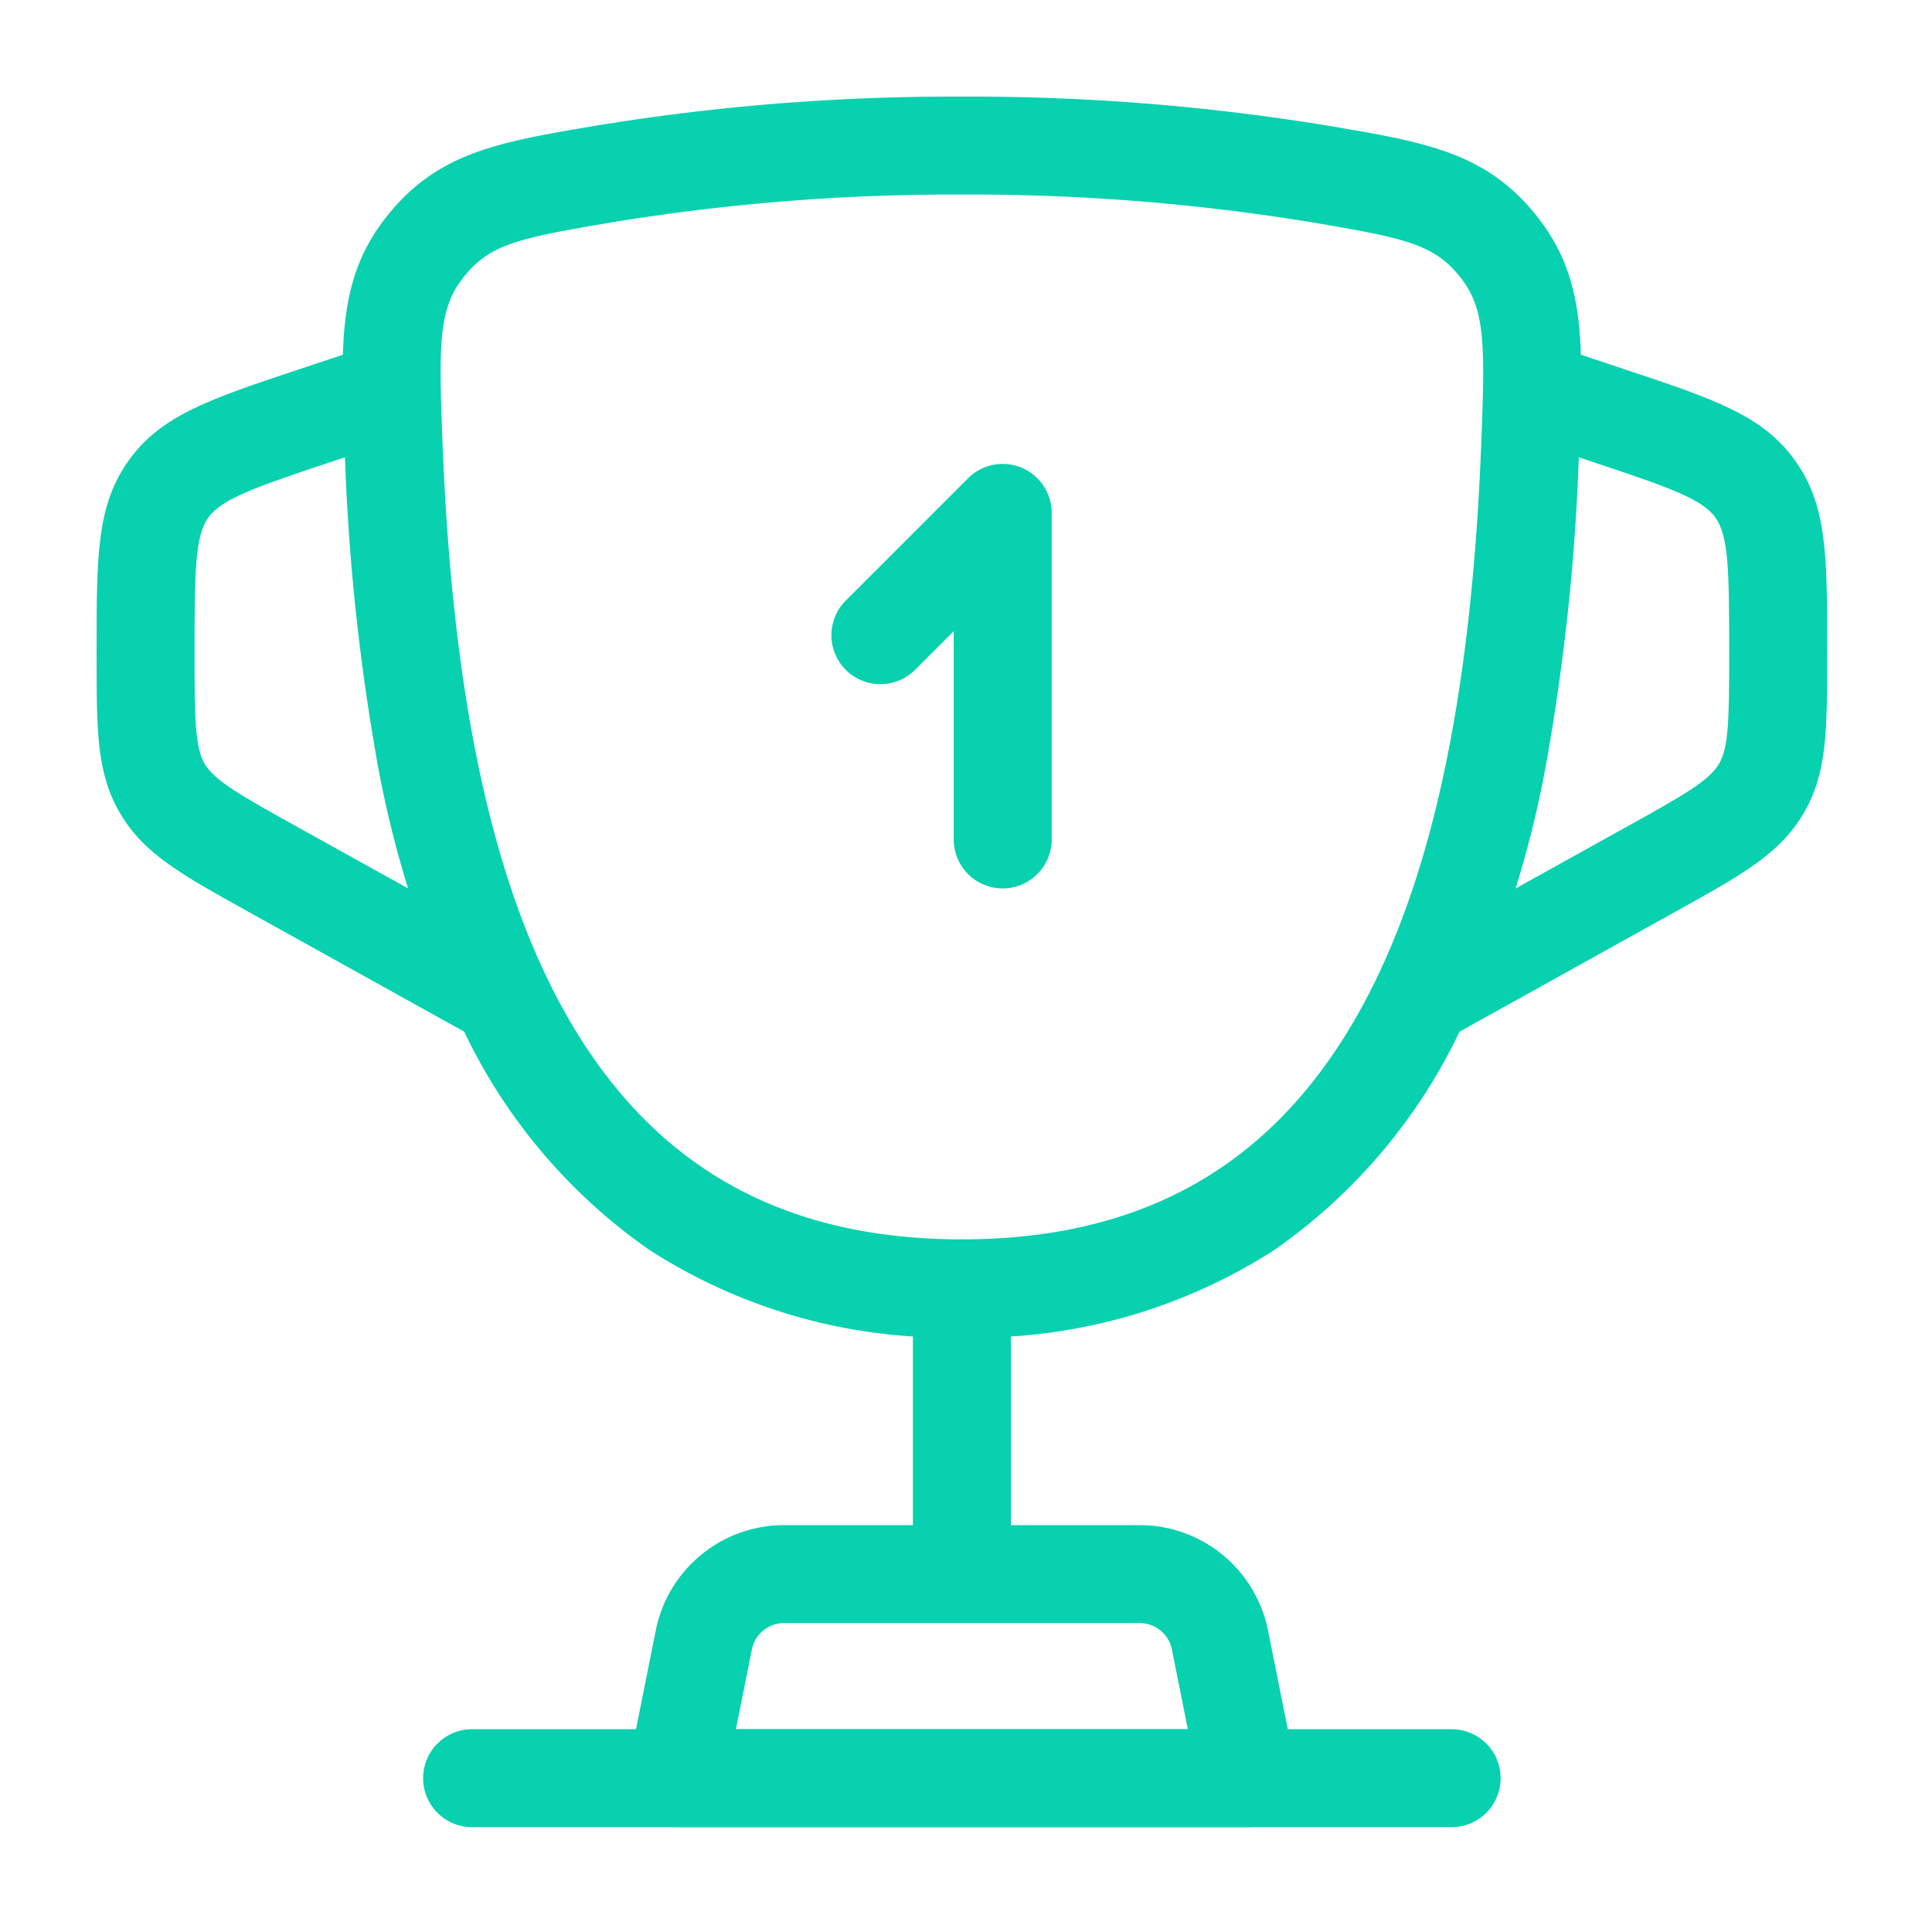
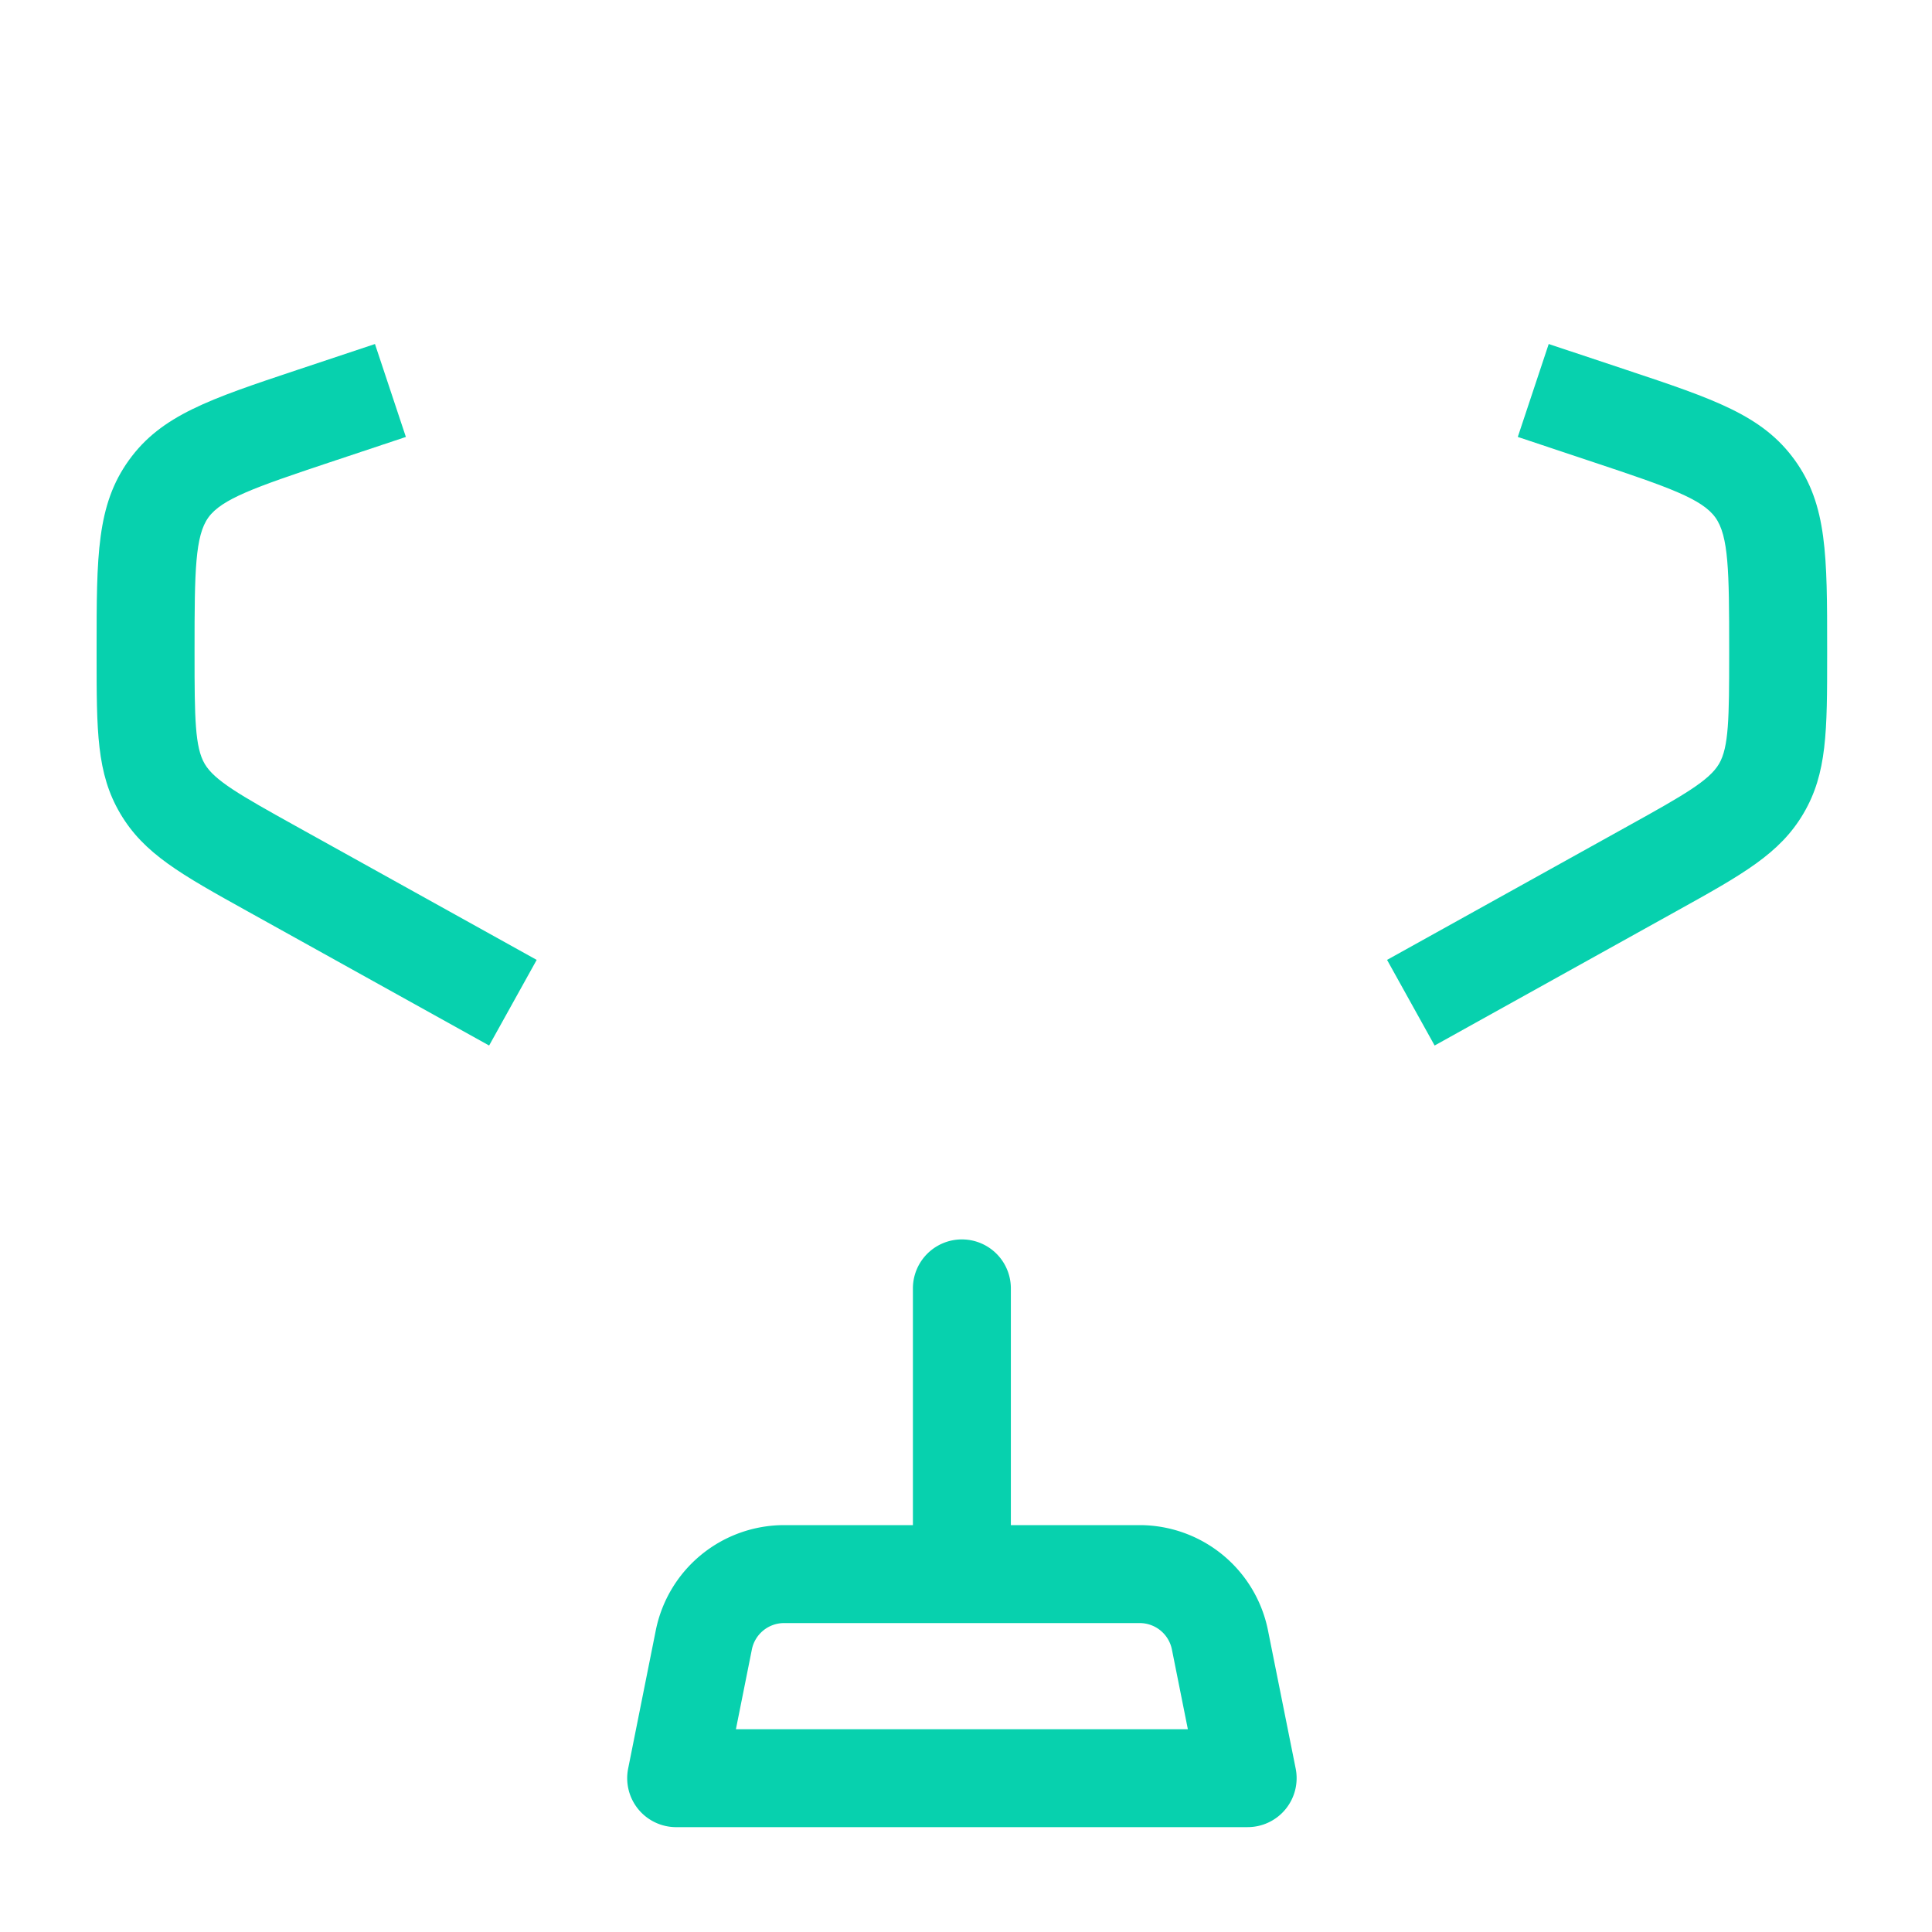
<svg xmlns="http://www.w3.org/2000/svg" width="100" height="100" viewBox="0 0 100 100">
  <defs>
    <clipPath id="clip-differential_7">
      <rect width="100" height="100" />
    </clipPath>
  </defs>
  <g id="differential_7" data-name="differential – 7" clip-path="url(#clip-differential_7)">
    <g id="experiencia" transform="translate(5 5)">
-       <path id="Caminho_7710" data-name="Caminho 7710" d="M35.568,64.722A28.472,28.472,0,0,1,19.4,60.2,28.944,28.944,0,0,1,9.753,48.785a54.971,54.971,0,0,1-4.6-14.731A111.62,111.62,0,0,1,3.624,18.8C3.4,13.195,3.267,9.814,5.88,6.6S11.564,2.859,16.653,2A114.227,114.227,0,0,1,35.568.5,114.219,114.219,0,0,1,54.483,2c5.089.859,8.16,1.377,10.773,4.6s2.479,6.6,2.256,12.2A111.619,111.619,0,0,1,65.98,34.054a54.971,54.971,0,0,1-4.6,14.731A28.944,28.944,0,0,1,51.736,60.2,28.471,28.471,0,0,1,35.568,64.722Zm0-59.152A109.155,109.155,0,0,0,17.5,7c-4.87.822-6.334,1.132-7.681,2.791s-1.34,3.432-1.126,8.8c.484,12.194,2.317,21.33,5.6,27.931,4.4,8.833,11.356,13.127,21.276,13.127s16.879-4.294,21.276-13.127c3.286-6.6,5.118-15.737,5.6-27.931.213-5.372.217-7.15-1.126-8.8S58.51,7.821,53.64,7A109.147,109.147,0,0,0,35.568,5.57Z" transform="translate(9.219 -0.5)" fill="#07d1ae" />
-       <path id="Caminho_7711" data-name="Caminho 7711" d="M18.373,26.971a2.535,2.535,0,0,1-2.535-2.535V13.655l-2.01,2.01a2.535,2.535,0,0,1-3.585-3.585L16.58,5.743a2.535,2.535,0,0,1,4.328,1.793v16.9A2.535,2.535,0,0,1,18.373,26.971Z" transform="translate(28.526 14.013)" fill="#07d1ae" />
      <path id="Caminho_7712" data-name="Caminho 7712" d="M19.234,39.887l-2.462-4.432,12.493-6.941c2.888-1.6,4.186-2.35,4.69-3.207s.525-2.353.525-5.657v-.306c0-4.019-.028-5.836-.717-6.791s-2.4-1.558-6.216-2.829L23.539,8.387l1.6-4.81L29.15,4.913C33.7,6.429,36.2,7.263,37.876,9.587s1.675,4.964,1.675,9.756v.306c0,3.963,0,6.146-1.226,8.229s-3.134,3.143-6.6,5.067Z" transform="translate(50.022 9.229)" fill="#07d1ae" />
      <path id="Caminho_7713" data-name="Caminho 7713" d="M20.817,39.887,8.324,32.946c-3.464-1.924-5.372-2.984-6.6-5.067S.5,23.613.5,19.65v-.307c0-4.792,0-7.432,1.675-9.756S6.354,6.429,10.9,4.913l4.008-1.336,1.6,4.81L12.5,9.723C8.691,10.994,6.977,11.6,6.288,12.552s-.718,2.773-.718,6.792v.307c0,3.3.021,4.8.525,5.657s1.8,1.6,4.69,3.206l12.494,6.941Z" transform="translate(-0.5 9.229)" fill="#07d1ae" />
      <path id="Caminho_7714" data-name="Caminho 7714" d="M13.035,32.246A2.535,2.535,0,0,1,10.5,29.711V17.035a2.535,2.535,0,0,1,5.07,0V29.711A2.535,2.535,0,0,1,13.035,32.246Z" transform="translate(31.752 44.652)" fill="#07d1ae" />
      <path id="Caminho_7715" data-name="Caminho 7715" d="M39.111,33.633H9.535A2.535,2.535,0,0,1,7.049,30.6l1.433-7.166A6.779,6.779,0,0,1,15.111,18H33.535a6.779,6.779,0,0,1,6.629,5.434L41.6,30.6a2.535,2.535,0,0,1-2.486,3.032Zm-26.484-5.07H36.019l-.827-4.134a1.7,1.7,0,0,0-1.657-1.359H15.111a1.7,1.7,0,0,0-1.657,1.359Z" transform="translate(20.464 55.94)" fill="#07d1ae" />
-       <path id="Caminho_7716" data-name="Caminho 7716" d="M57.737,25.57H7.035a2.535,2.535,0,0,1,0-5.07h50.7a2.535,2.535,0,0,1,0,5.07Z" transform="translate(12.401 64.003)" fill="#07d1ae" />
    </g>
  </g>
</svg>